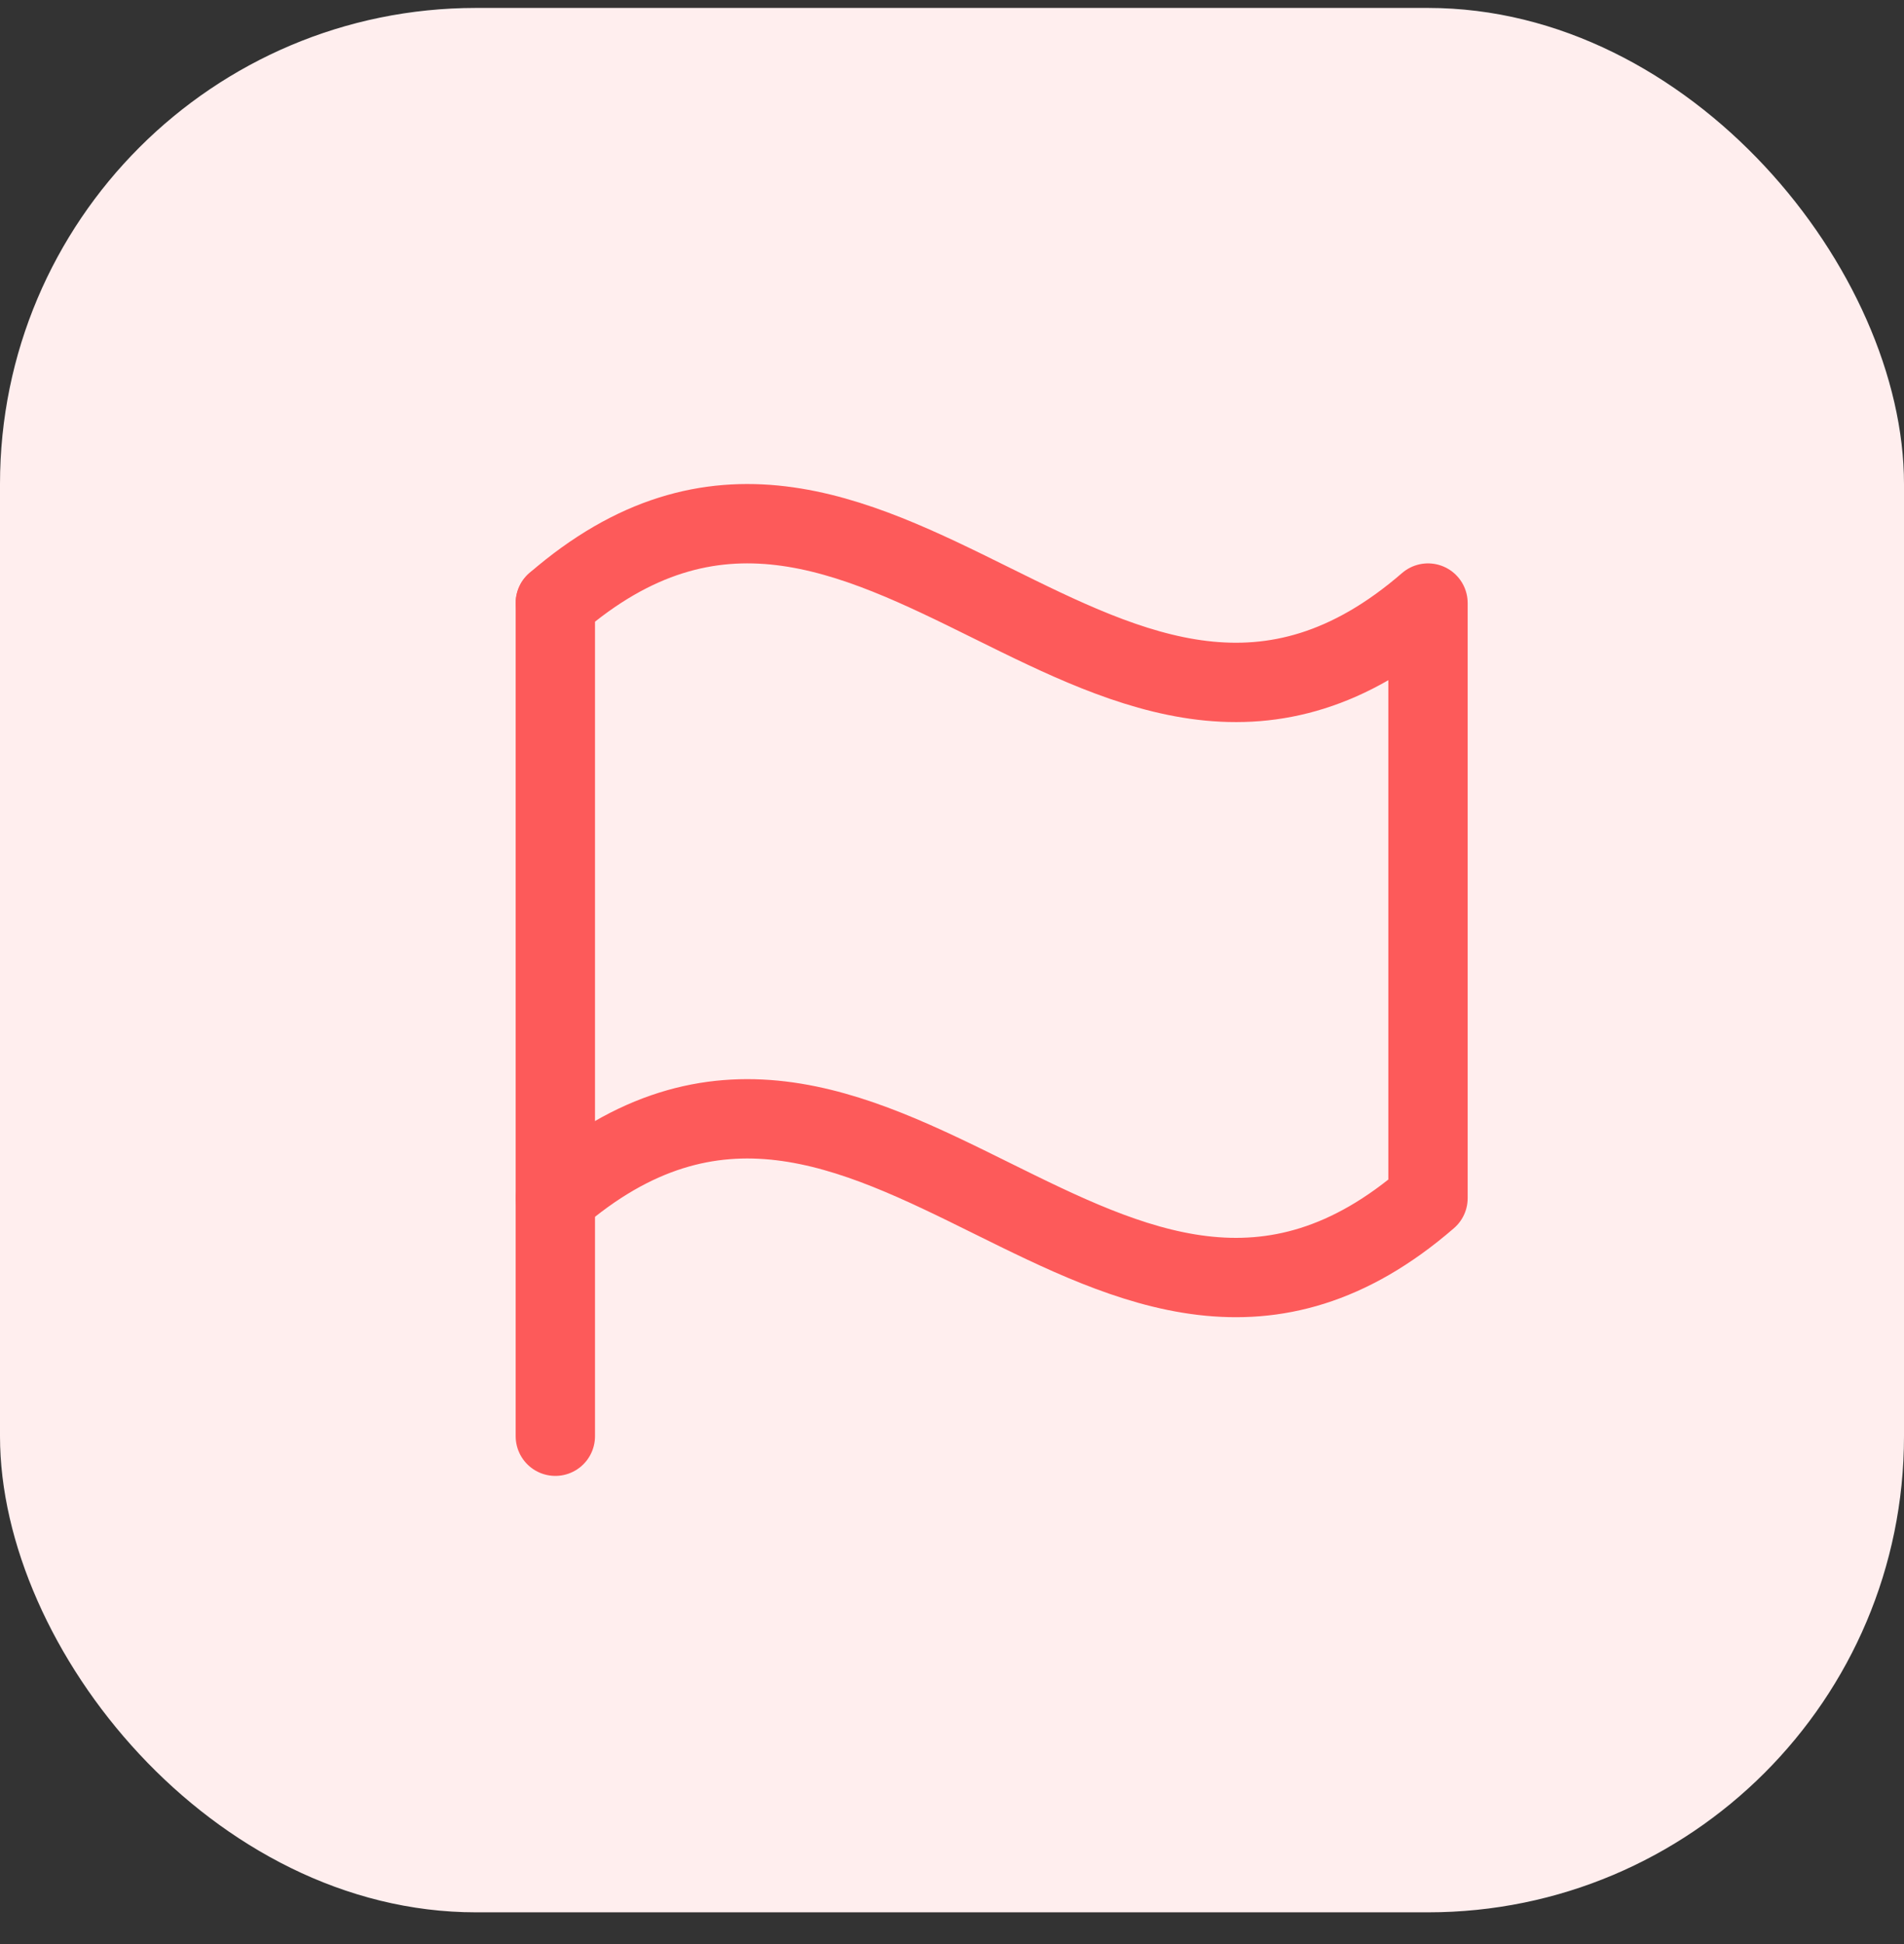
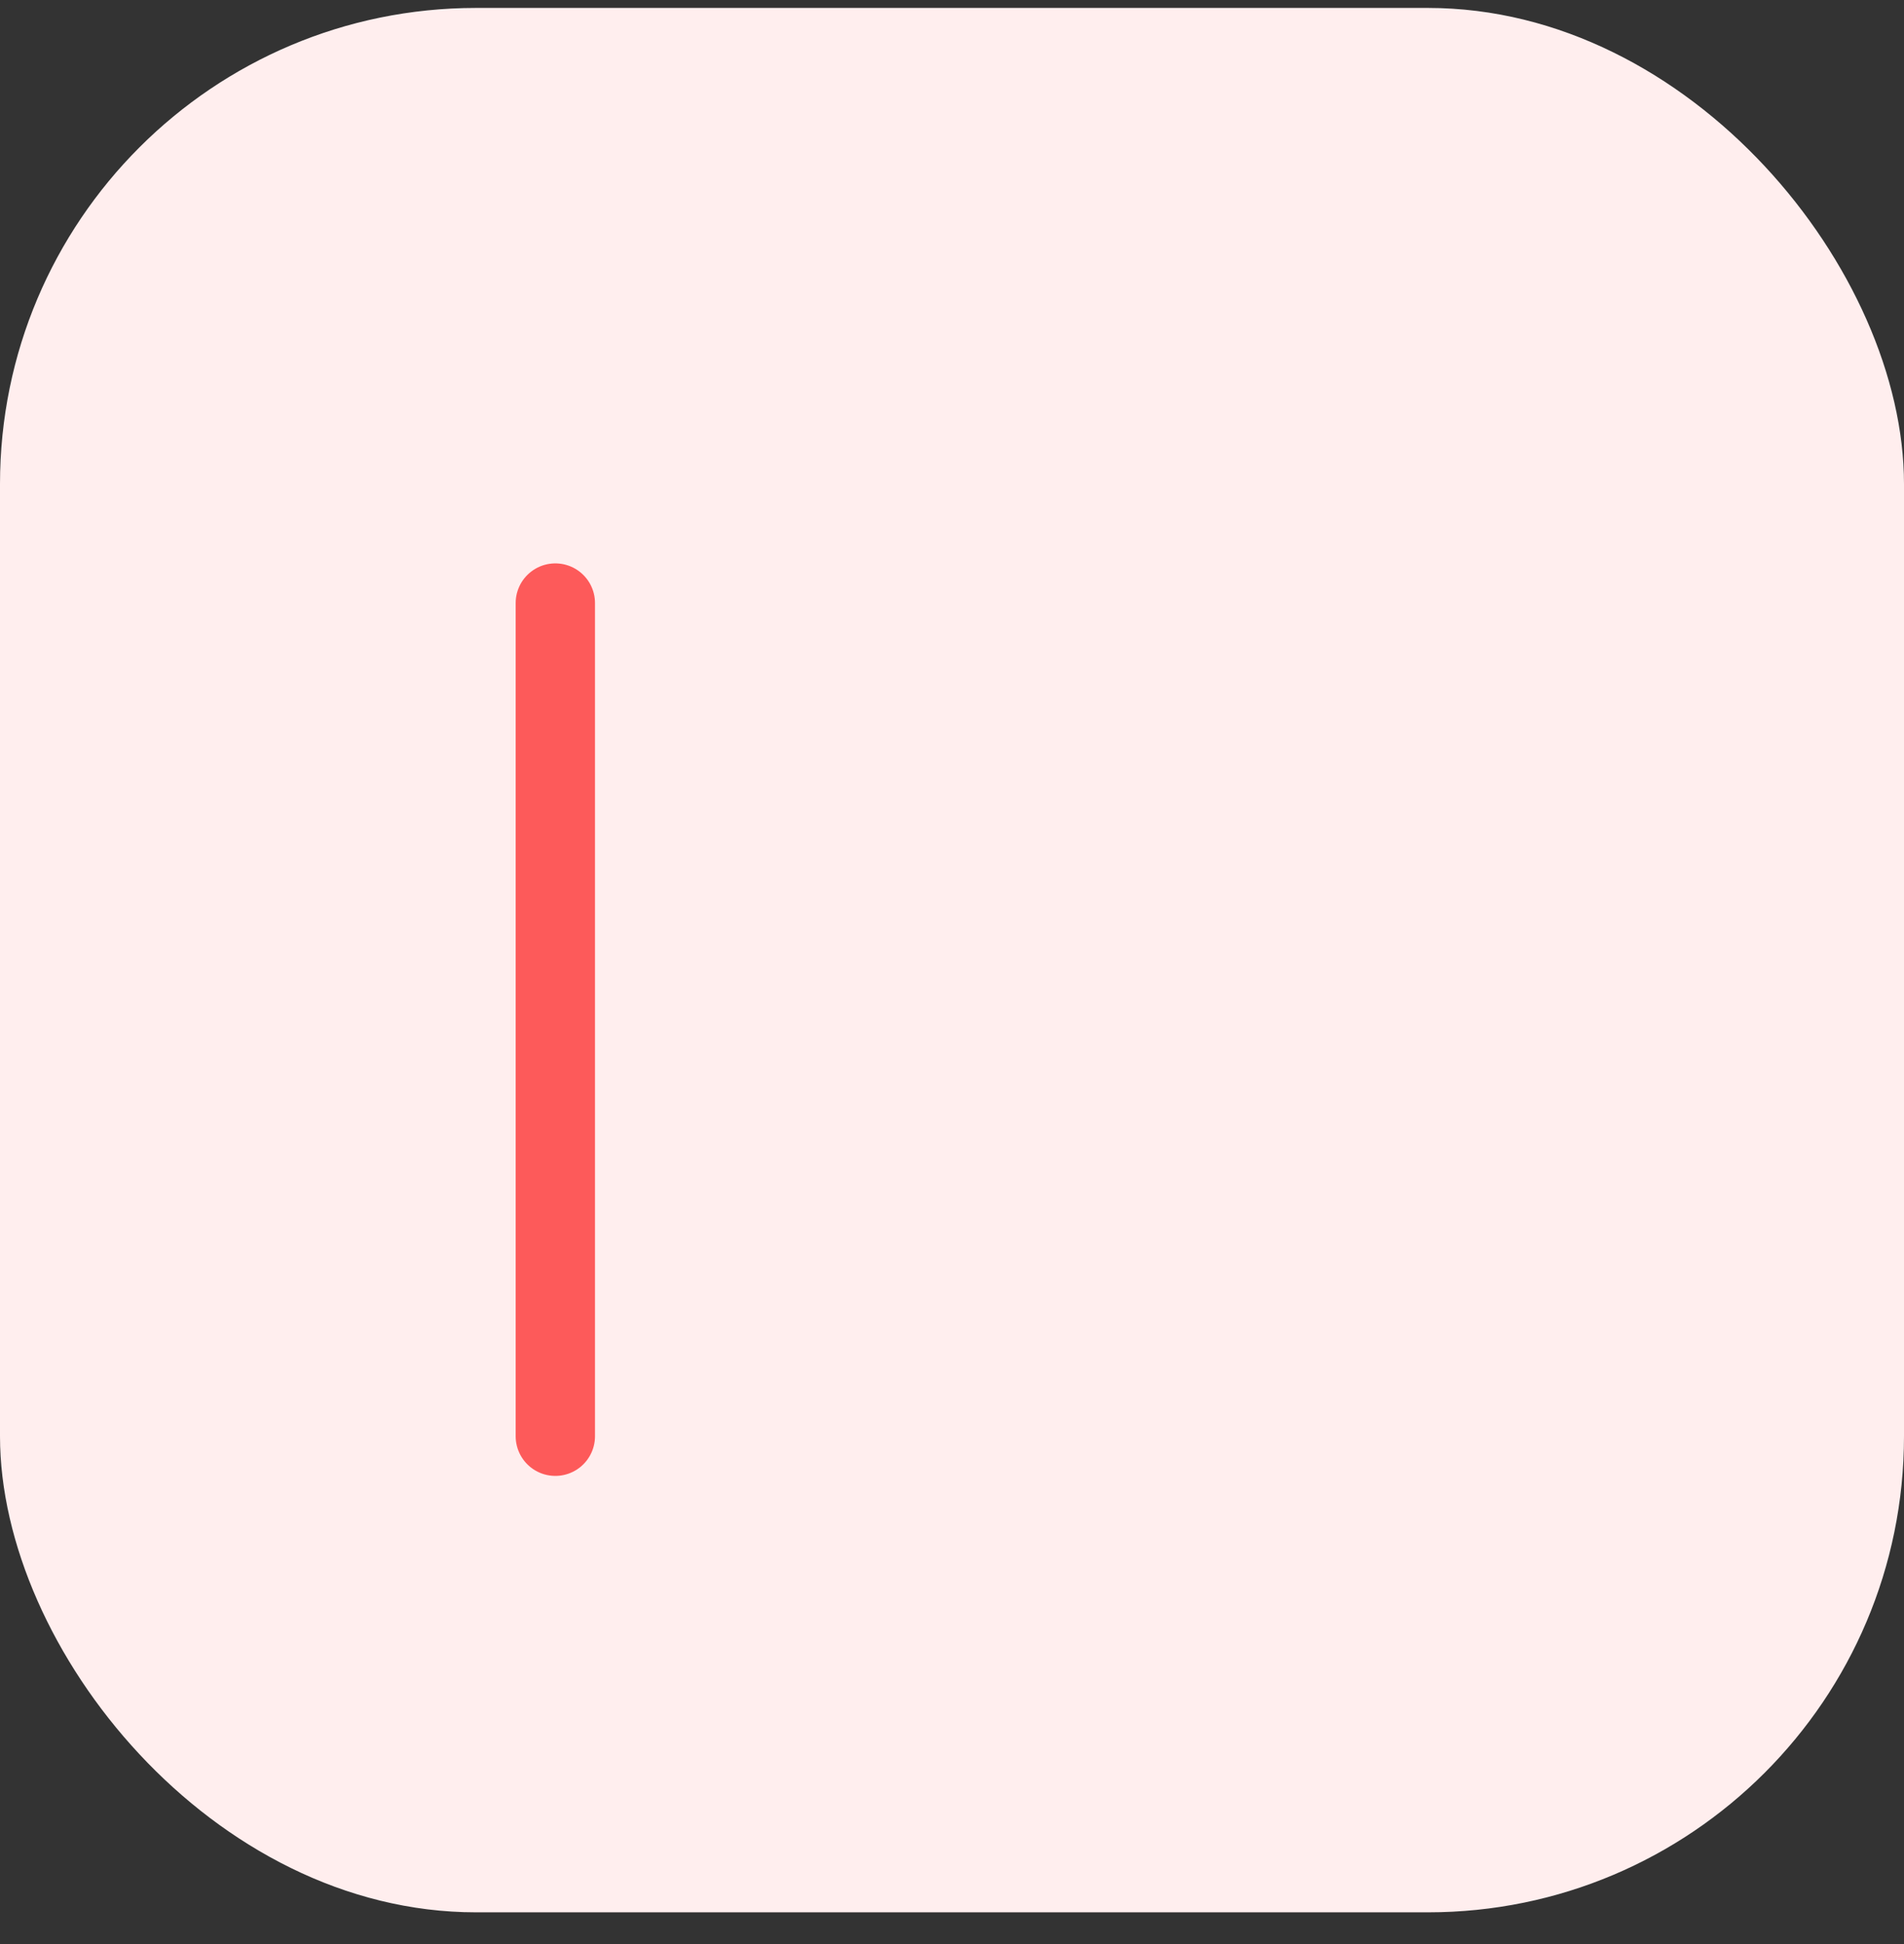
<svg xmlns="http://www.w3.org/2000/svg" width="48" height="49" viewBox="0 0 48 49" fill="none">
  <rect x="0" y="0" width="48" height="49" fill="#333333" stroke="none" />
  <rect y="0.2" width="48" height="48" rx="12" fill="#FFEEEE" />
  <g clip-path="url(#clip0_5283_3809)">
    <path d="M14 36.2V15.2" stroke="#FD5A5A" stroke-width="2" stroke-linecap="round" stroke-linejoin="round" />
-     <path d="M14 30.2C22 23.271 28 37.129 36 30.2V15.2C28 22.129 22 8.271 14 15.2" stroke="#FD5A5A" stroke-width="2" stroke-linecap="round" stroke-linejoin="round" />
  </g>
  <defs>
    <clipPath id="clip0_5283_3809">
      <rect width="32" height="32" fill="white" transform="translate(8 8.2)" />
    </clipPath>
  </defs>
</svg>